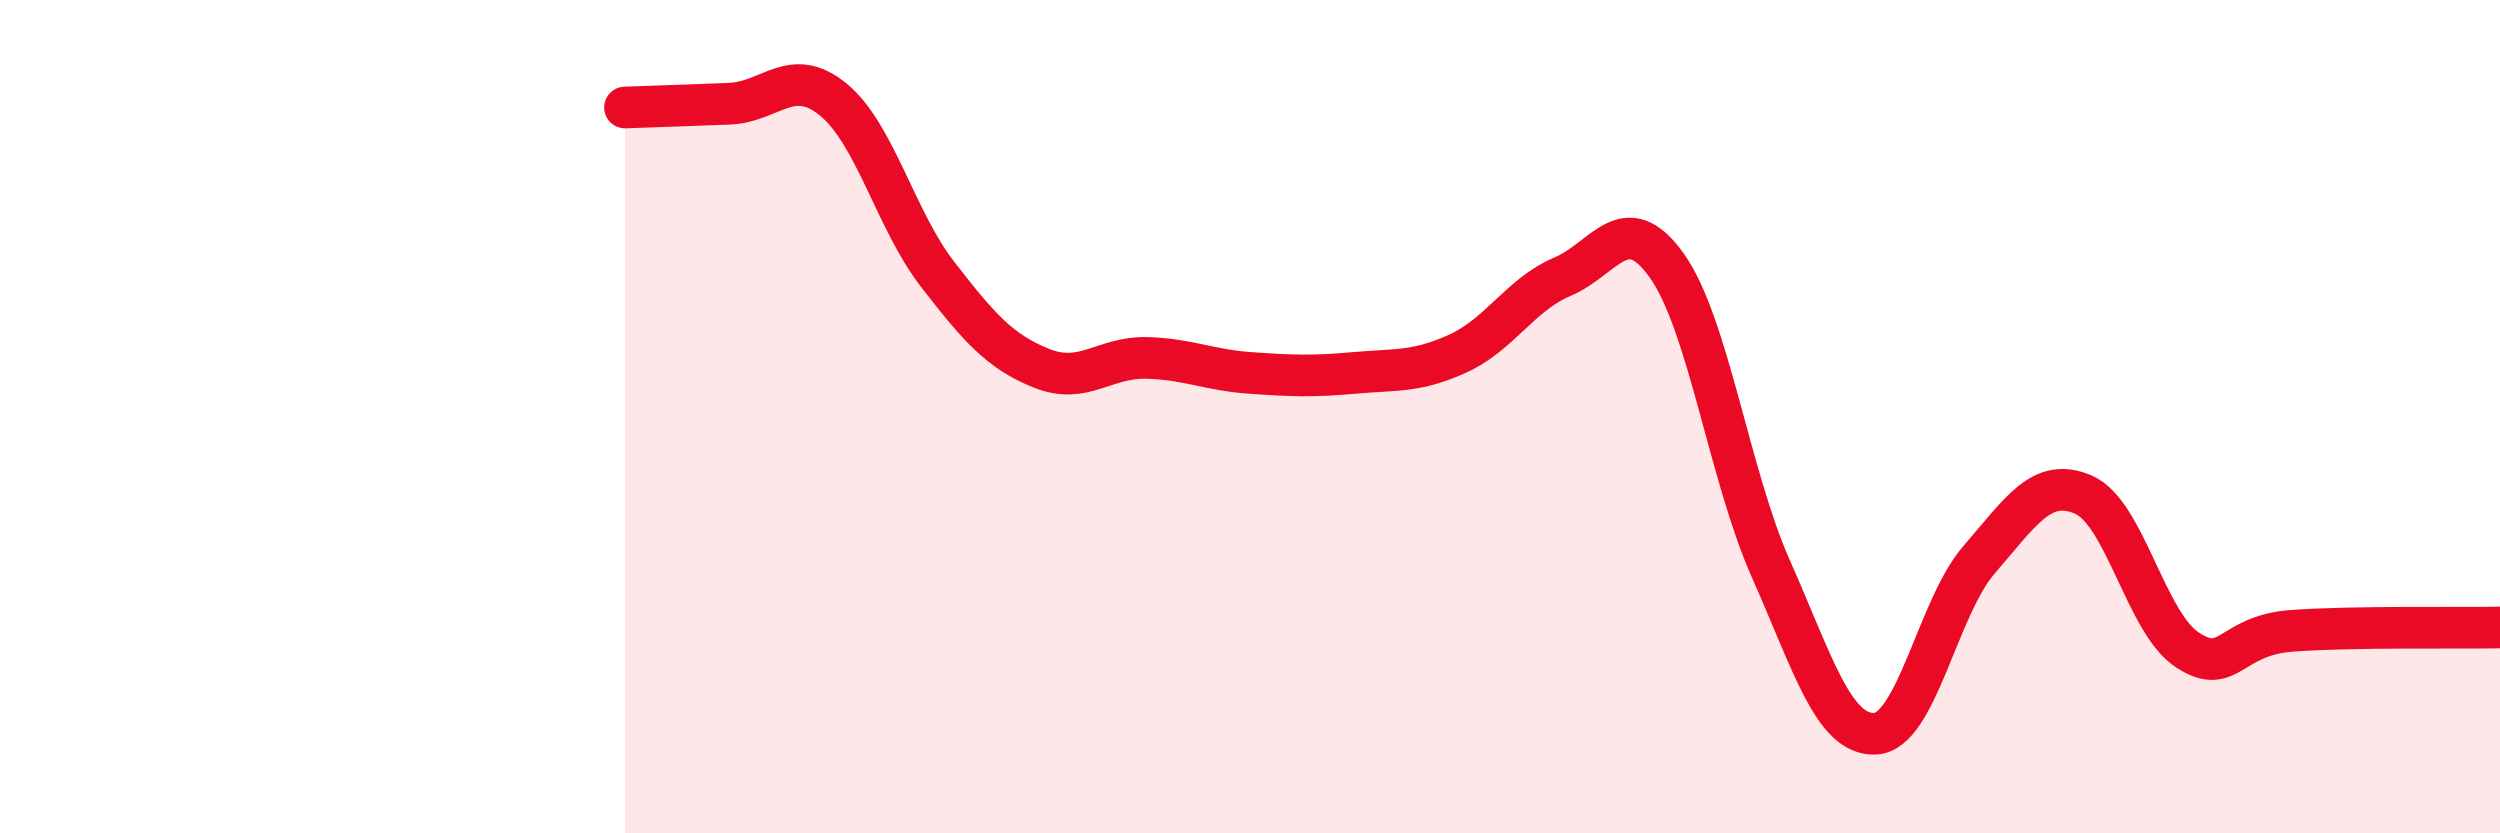
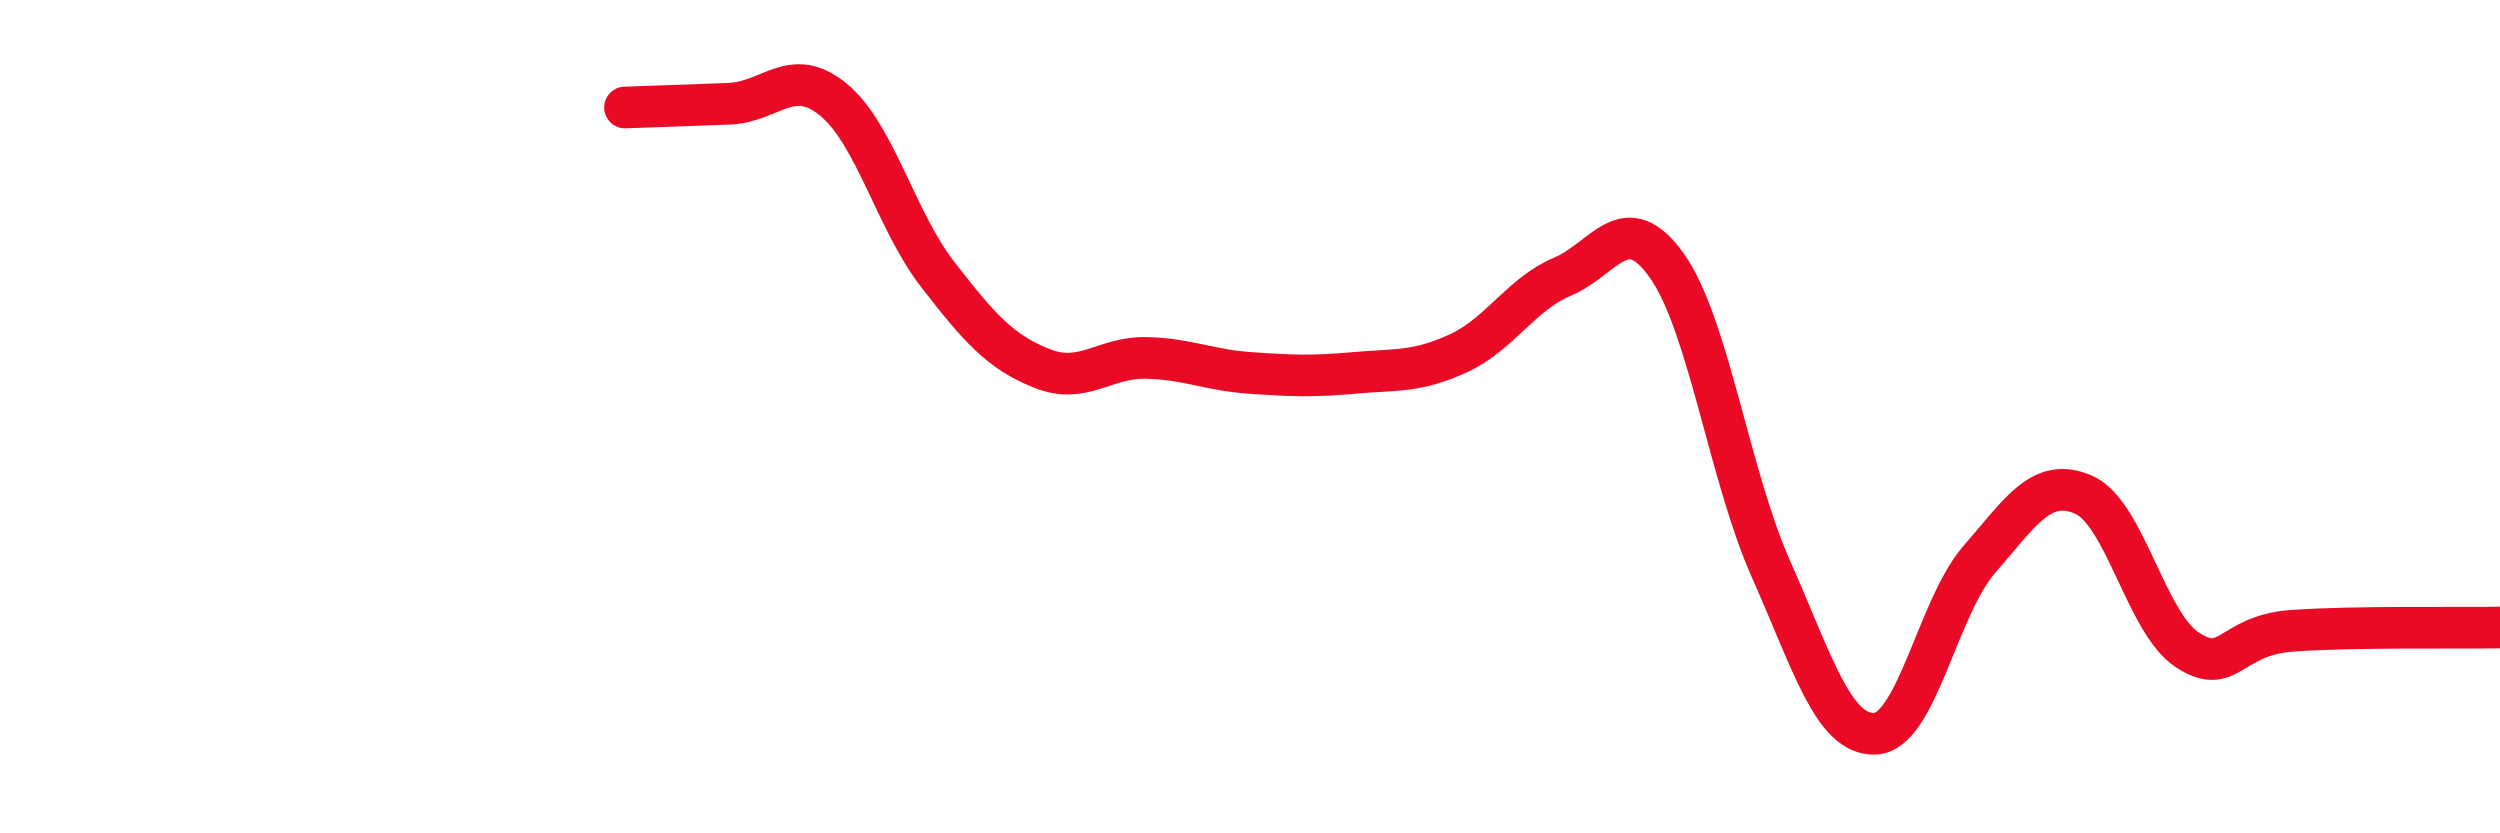
<svg xmlns="http://www.w3.org/2000/svg" width="60" height="20" viewBox="0 0 60 20">
-   <path d="M 15,2.58 C 15.5,2.56 16.5,2.53 17.5,2.49 C 18.5,2.45 19,1.57 20,2.39 C 21,3.21 21.5,5.29 22.5,6.58 C 23.5,7.87 24,8.44 25,8.84 C 26,9.24 26.5,8.57 27.5,8.59 C 28.5,8.61 29,8.88 30,8.95 C 31,9.02 31.5,9.04 32.5,8.95 C 33.5,8.86 34,8.94 35,8.48 C 36,8.02 36.5,7.06 37.5,6.64 C 38.5,6.22 39,4.97 40,6.37 C 41,7.77 41.5,11.4 42.5,13.65 C 43.5,15.9 44,17.65 45,17.61 C 46,17.57 46.5,14.58 47.5,13.43 C 48.5,12.28 49,11.44 50,11.87 C 51,12.3 51.5,14.95 52.5,15.6 C 53.5,16.25 53.5,15.25 55,15.14 C 56.5,15.03 59,15.08 60,15.06L60 20L15 20Z" fill="#EB0A25" opacity="0.1" stroke-linecap="round" stroke-linejoin="round" />
  <path d="M 15,2.58 C 15.5,2.56 16.5,2.53 17.5,2.49 C 18.5,2.45 19,1.57 20,2.39 C 21,3.21 21.5,5.29 22.5,6.58 C 23.5,7.87 24,8.44 25,8.84 C 26,9.24 26.5,8.57 27.5,8.59 C 28.5,8.61 29,8.88 30,8.95 C 31,9.02 31.5,9.04 32.5,8.95 C 33.5,8.86 34,8.94 35,8.48 C 36,8.02 36.5,7.06 37.5,6.64 C 38.5,6.22 39,4.97 40,6.37 C 41,7.77 41.5,11.4 42.5,13.65 C 43.5,15.9 44,17.65 45,17.61 C 46,17.57 46.5,14.58 47.5,13.43 C 48.5,12.28 49,11.44 50,11.87 C 51,12.3 51.5,14.95 52.5,15.6 C 53.5,16.25 53.5,15.25 55,15.14 C 56.5,15.03 59,15.08 60,15.06" stroke="#EB0A25" stroke-width="1" fill="none" stroke-linecap="round" stroke-linejoin="round" />
</svg>